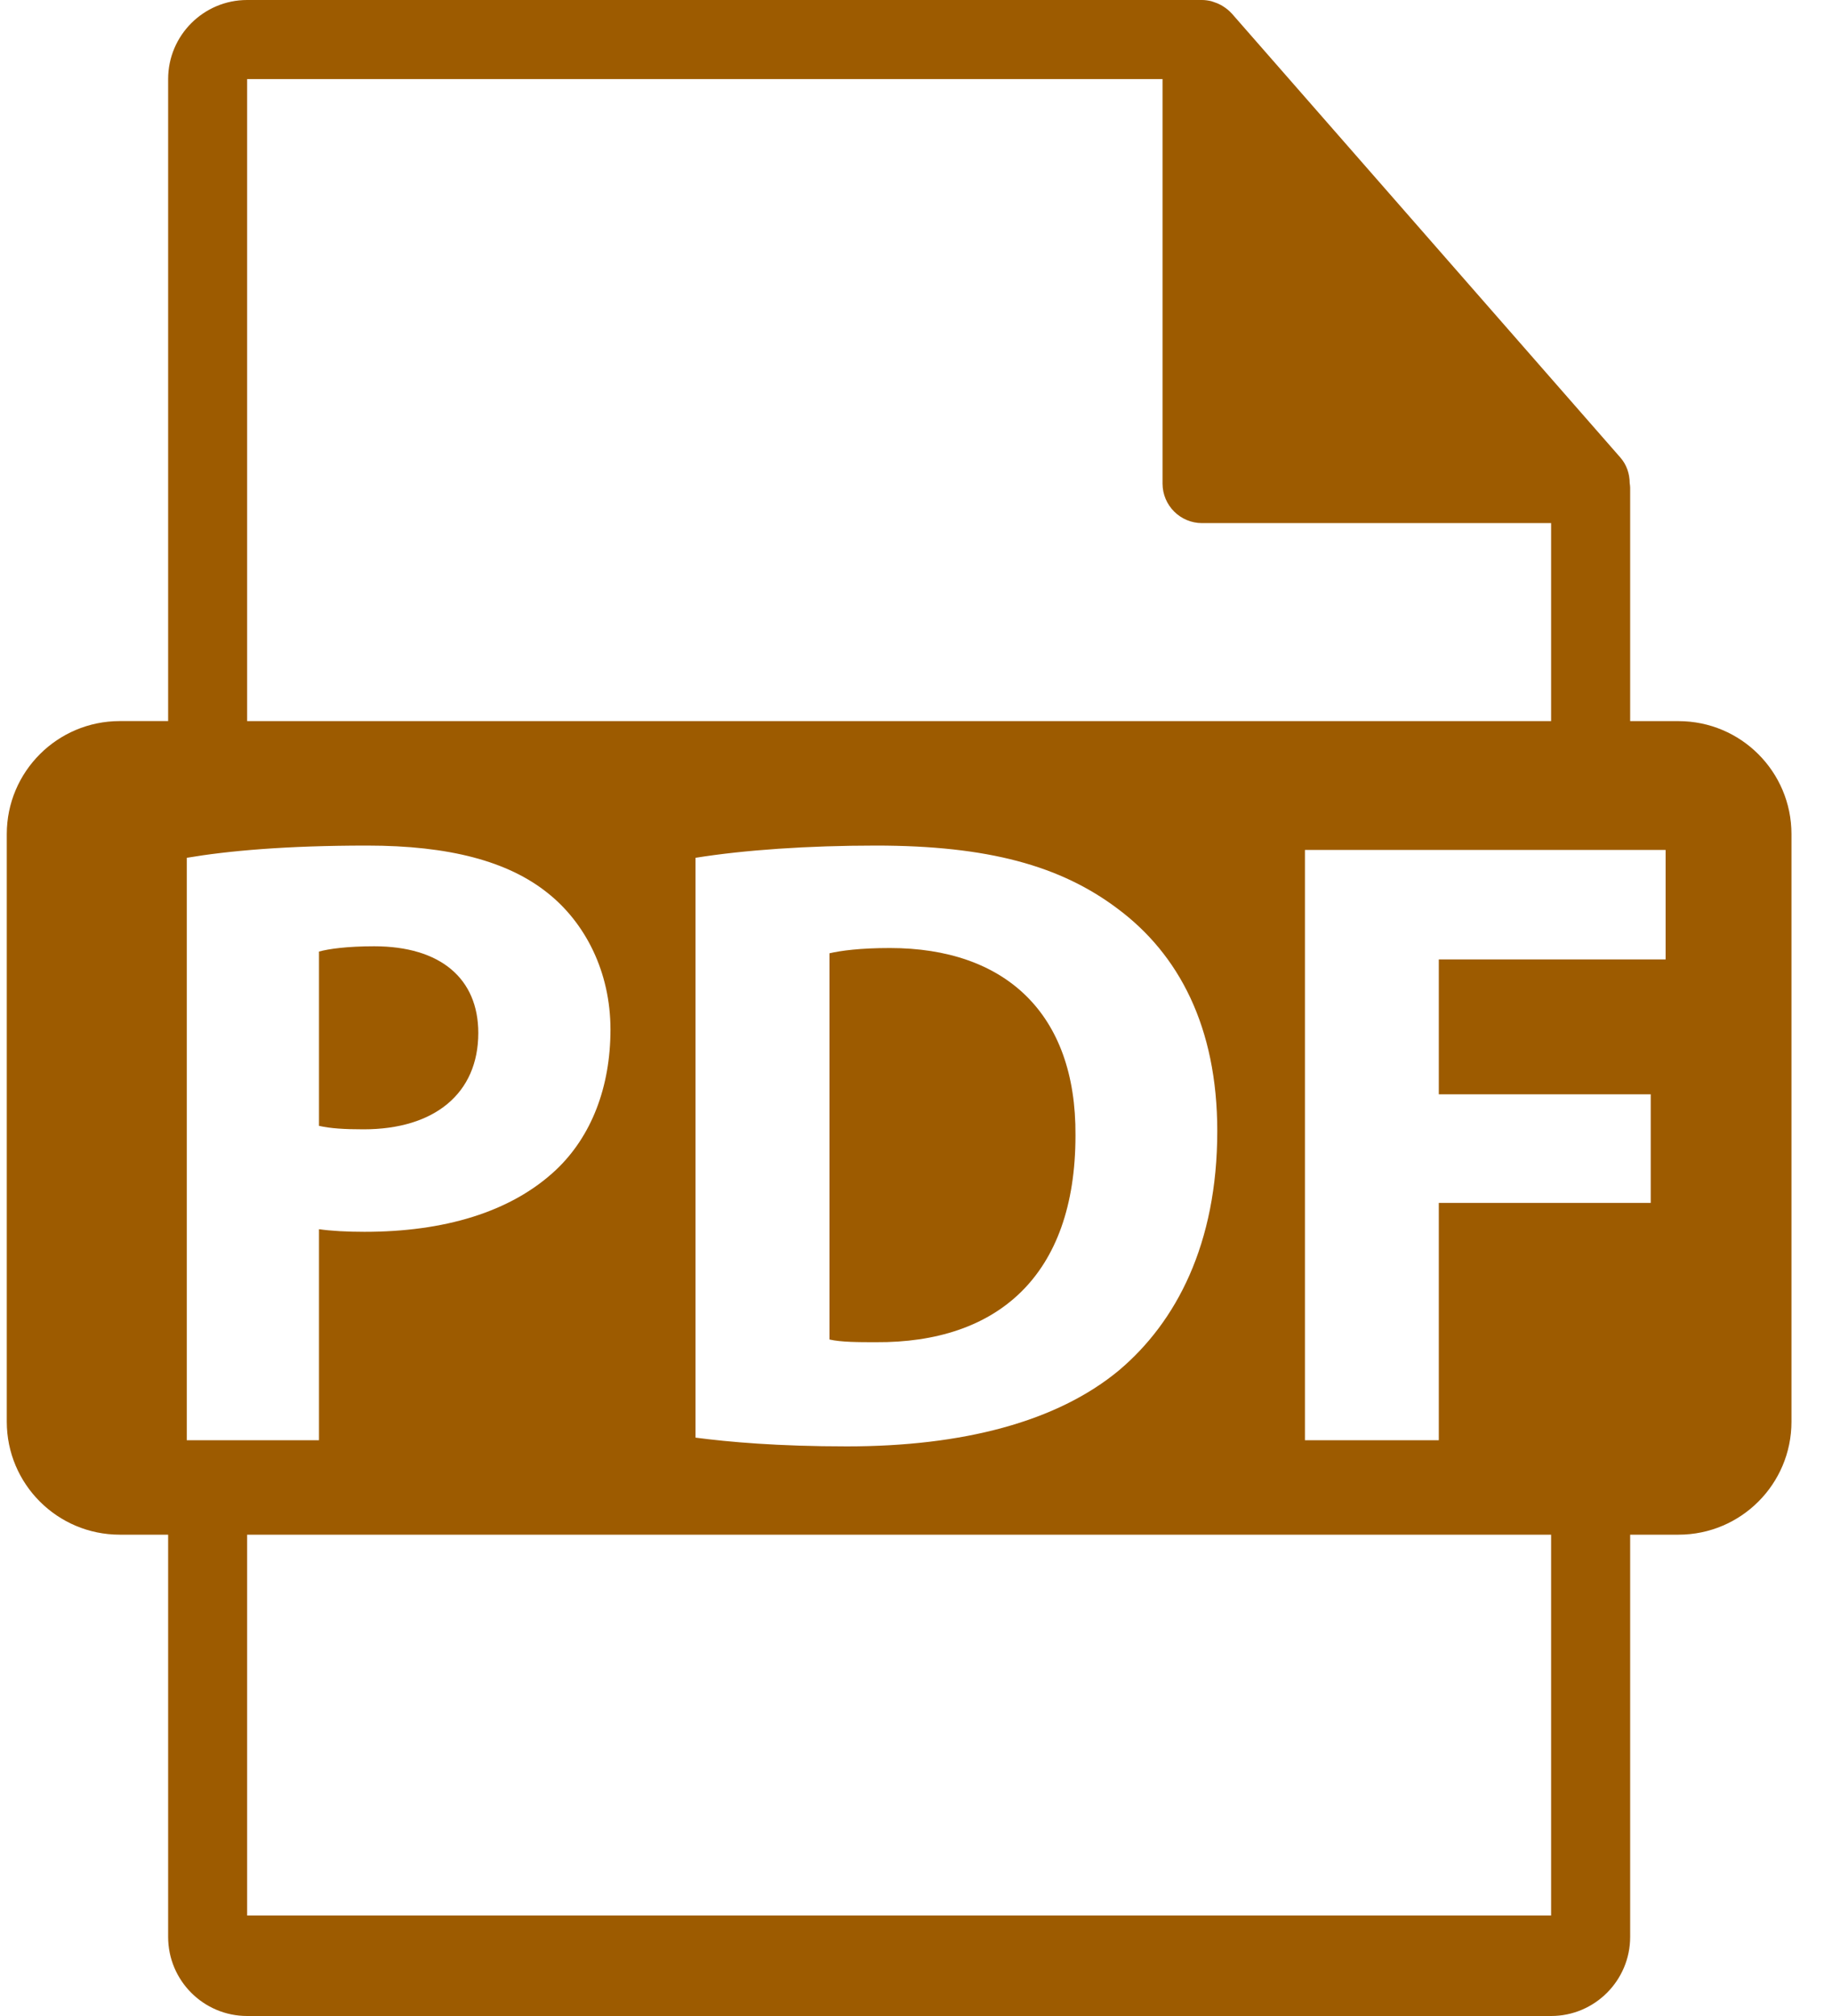
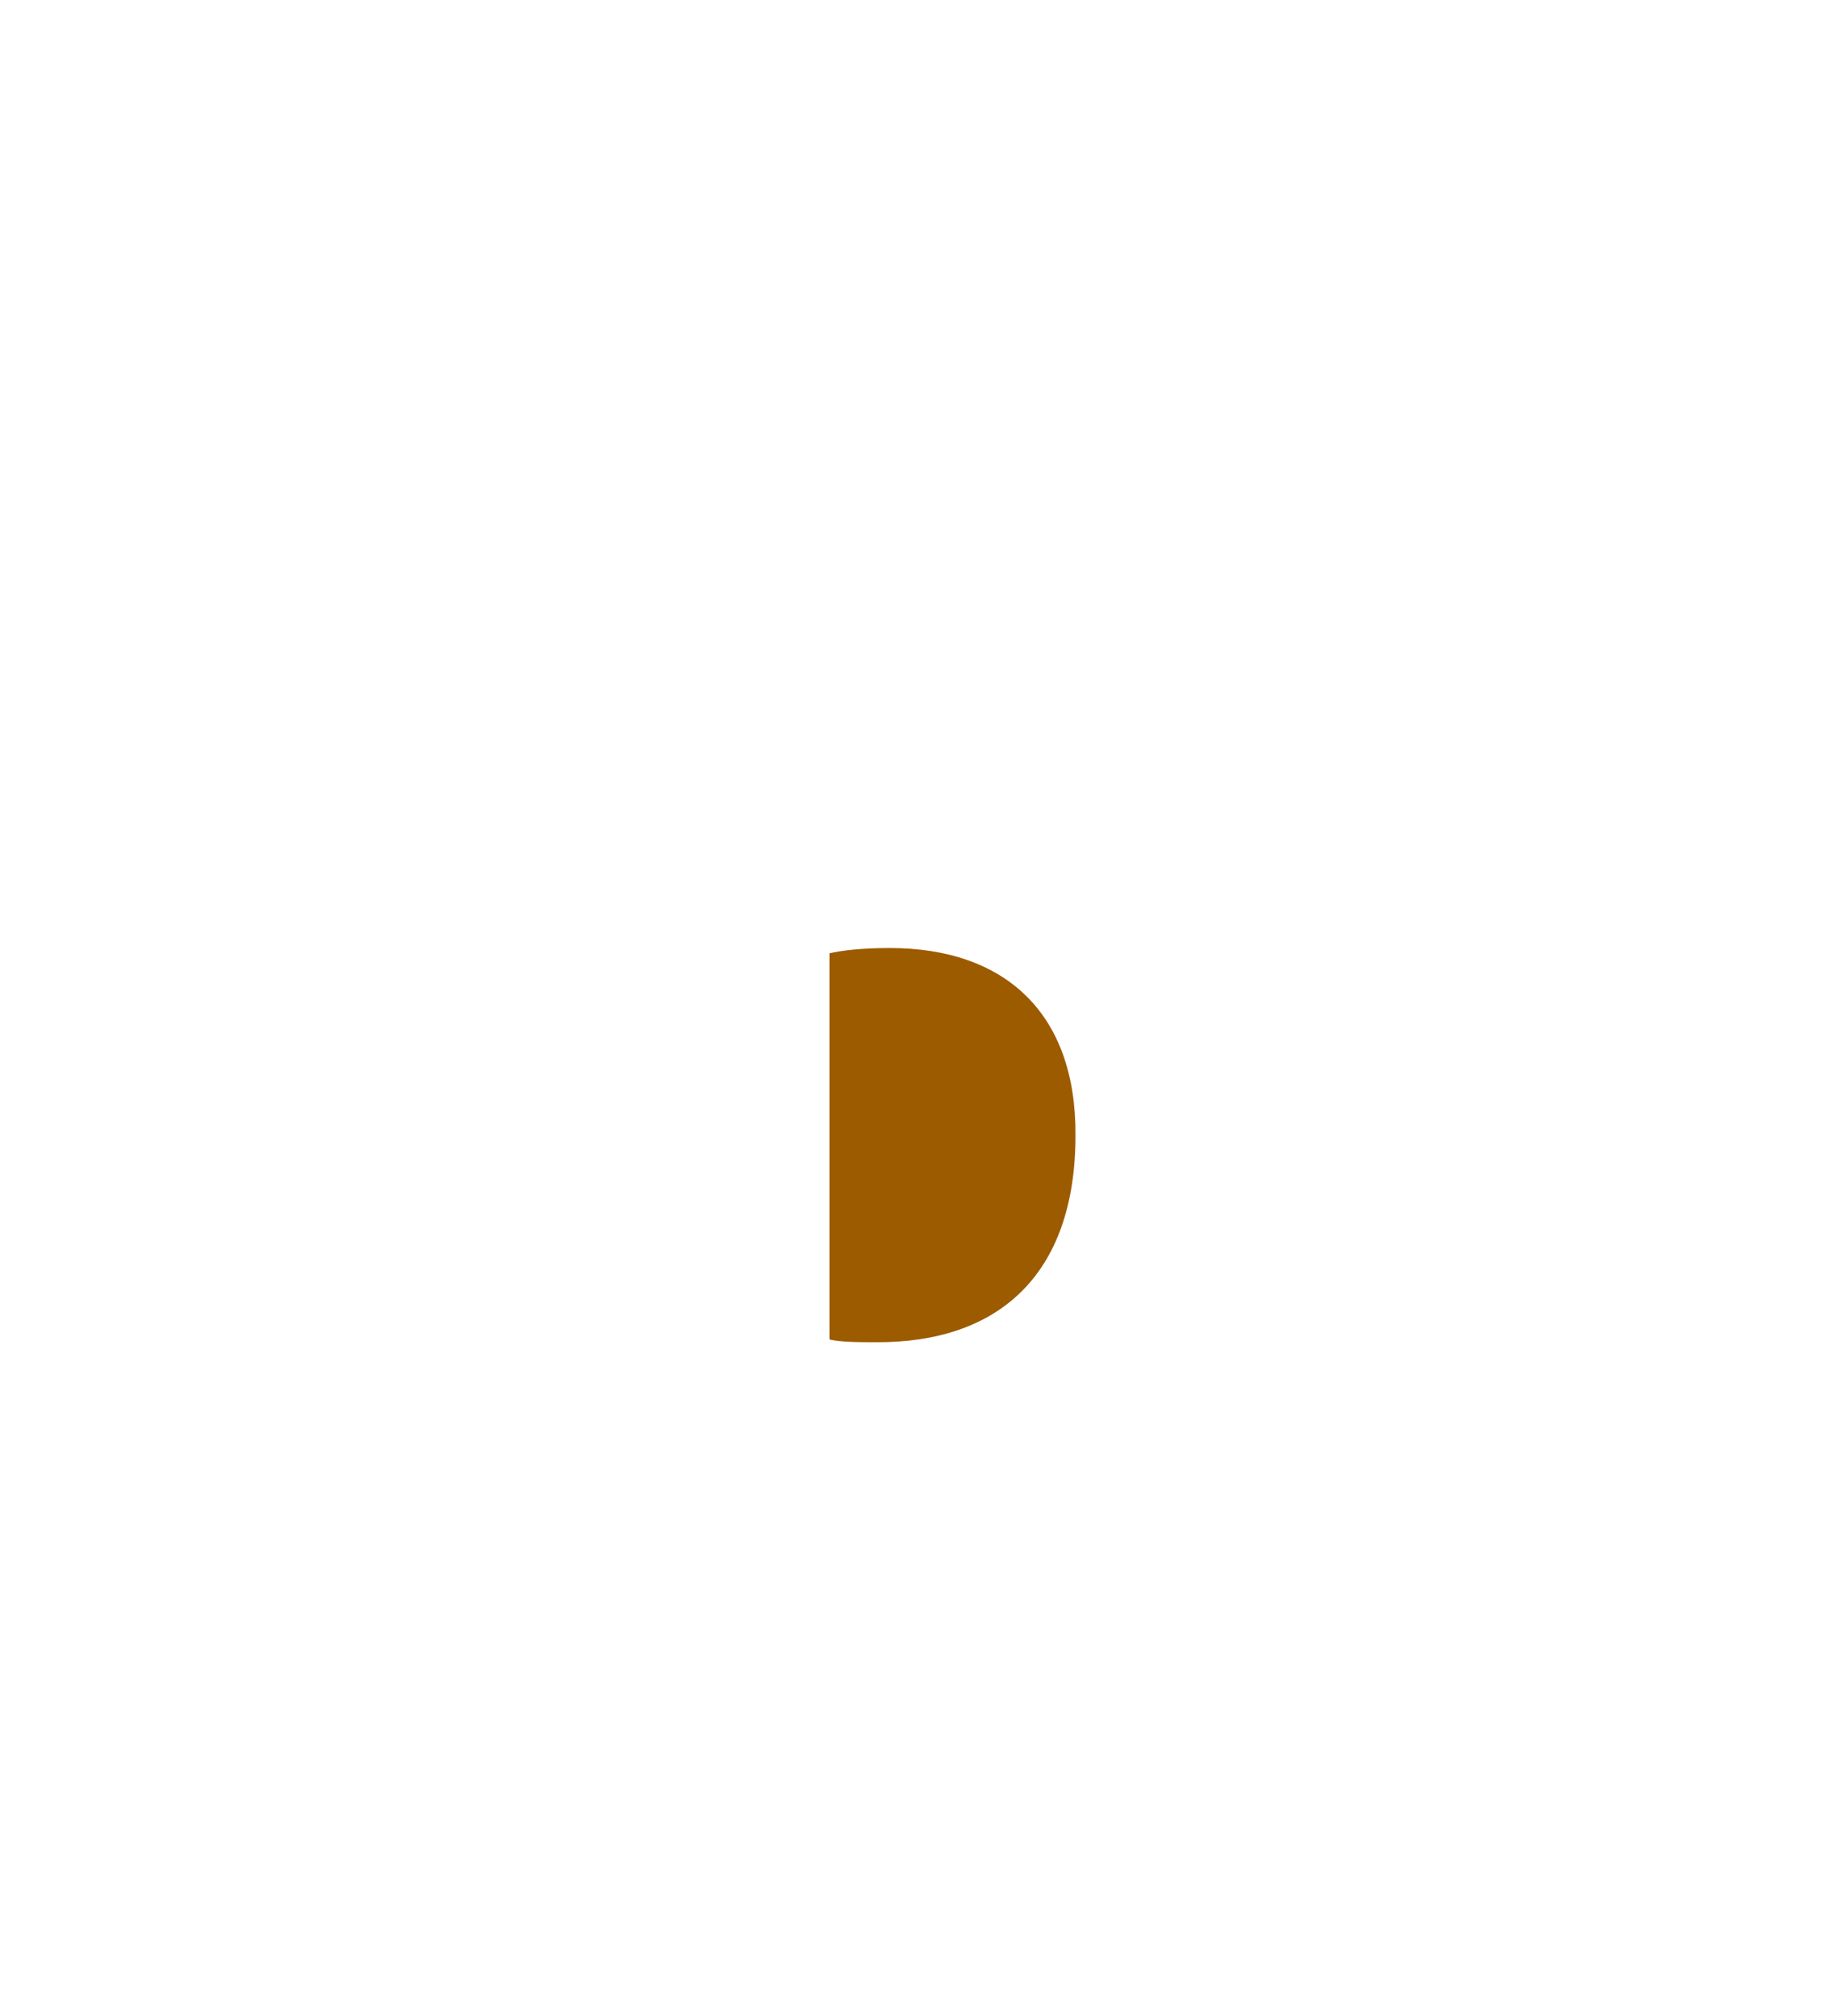
<svg xmlns="http://www.w3.org/2000/svg" width="40" height="44" viewBox="0 0 40 44" fill="none">
-   <path d="M10.443 22.545C10.443 21.36 9.621 20.653 8.169 20.653C7.577 20.653 7.175 20.71 6.965 20.768V24.572C7.214 24.629 7.519 24.648 7.939 24.648C9.488 24.648 10.443 23.864 10.443 22.545Z" fill="#9D5B00" />
  <path d="M19.43 20.691C18.779 20.691 18.36 20.748 18.11 20.806V29.235C18.359 29.294 18.761 29.294 19.124 29.294C21.762 29.312 23.482 27.86 23.482 24.782C23.501 22.105 21.933 20.691 19.43 20.691Z" fill="#9D5B00" />
-   <path d="M36.649 15.739H35.593V10.641C35.593 10.609 35.587 10.577 35.583 10.545C35.582 10.342 35.517 10.143 35.379 9.986L26.895 0.295C26.893 0.293 26.89 0.292 26.888 0.289C26.838 0.233 26.779 0.186 26.716 0.145C26.698 0.133 26.68 0.122 26.66 0.111C26.606 0.082 26.549 0.058 26.49 0.04C26.474 0.035 26.46 0.029 26.444 0.025C26.38 0.01 26.313 0 26.246 0H5.396C4.444 0 3.671 0.774 3.671 1.726V15.738H2.615C1.253 15.738 0.148 16.842 0.148 18.204V31.029C0.148 32.391 1.253 33.495 2.615 33.495H3.671V42.274C3.671 43.226 4.444 44 5.397 44H33.867C34.818 44 35.593 43.226 35.593 42.274V33.495H36.649C38.011 33.495 39.115 32.391 39.115 31.029V18.205C39.115 16.843 38.011 15.739 36.649 15.739ZM5.396 1.726H25.383V10.554C25.383 11.031 25.77 11.417 26.246 11.417H33.867V15.739H5.396V1.726ZM26.578 24.686C26.578 27.152 25.68 28.853 24.436 29.905C23.08 31.033 21.015 31.568 18.493 31.568C16.983 31.568 15.913 31.472 15.186 31.377V18.722C16.256 18.55 17.652 18.455 19.124 18.455C21.57 18.455 23.157 18.895 24.4 19.831C25.737 20.825 26.578 22.411 26.578 24.686ZM4.078 31.434V18.722C4.976 18.57 6.239 18.455 8.016 18.455C9.813 18.455 11.094 18.799 11.954 19.487C12.776 20.137 13.329 21.208 13.329 22.469C13.329 23.731 12.91 24.802 12.145 25.528C11.151 26.465 9.679 26.885 7.958 26.885C7.576 26.885 7.231 26.866 6.965 26.828V31.434H4.078V31.434ZM33.867 41.807H5.396V33.495H33.867V41.807H33.867ZM36.367 20.94H31.415V23.884H36.042V26.254H31.415V31.434H28.492V18.55H36.367V20.94Z" fill="#9D5B00" />
</svg>